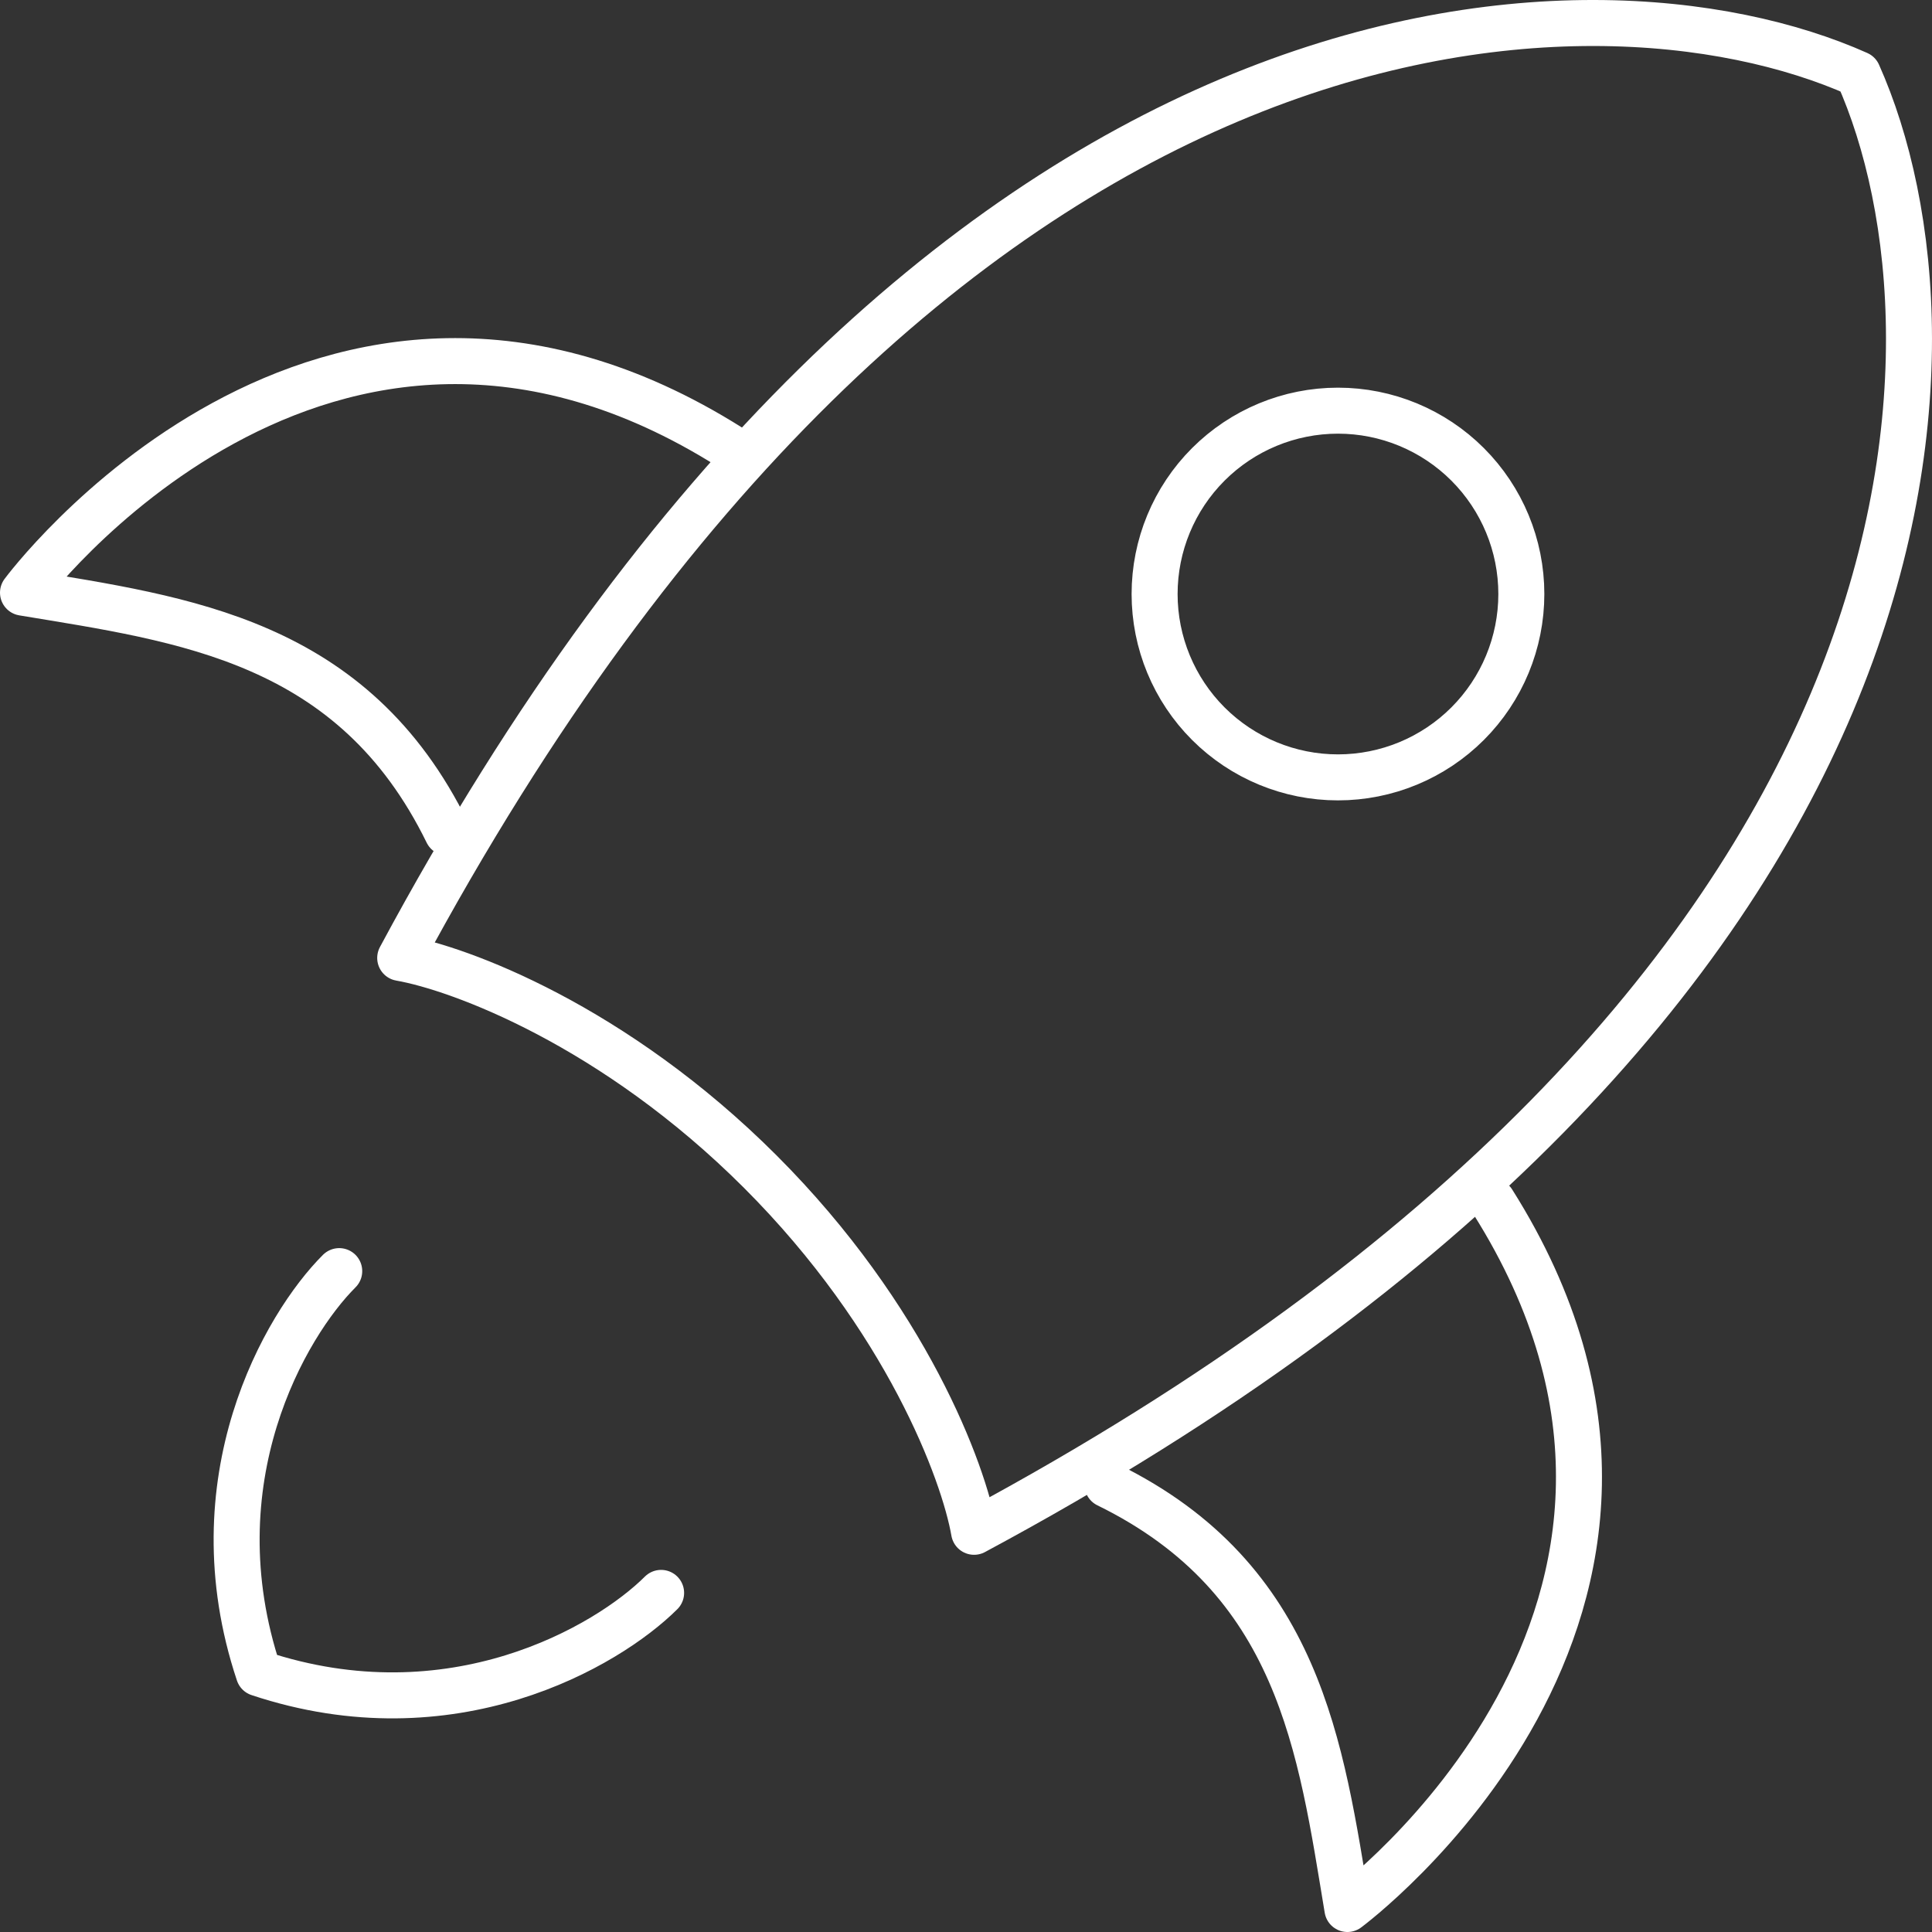
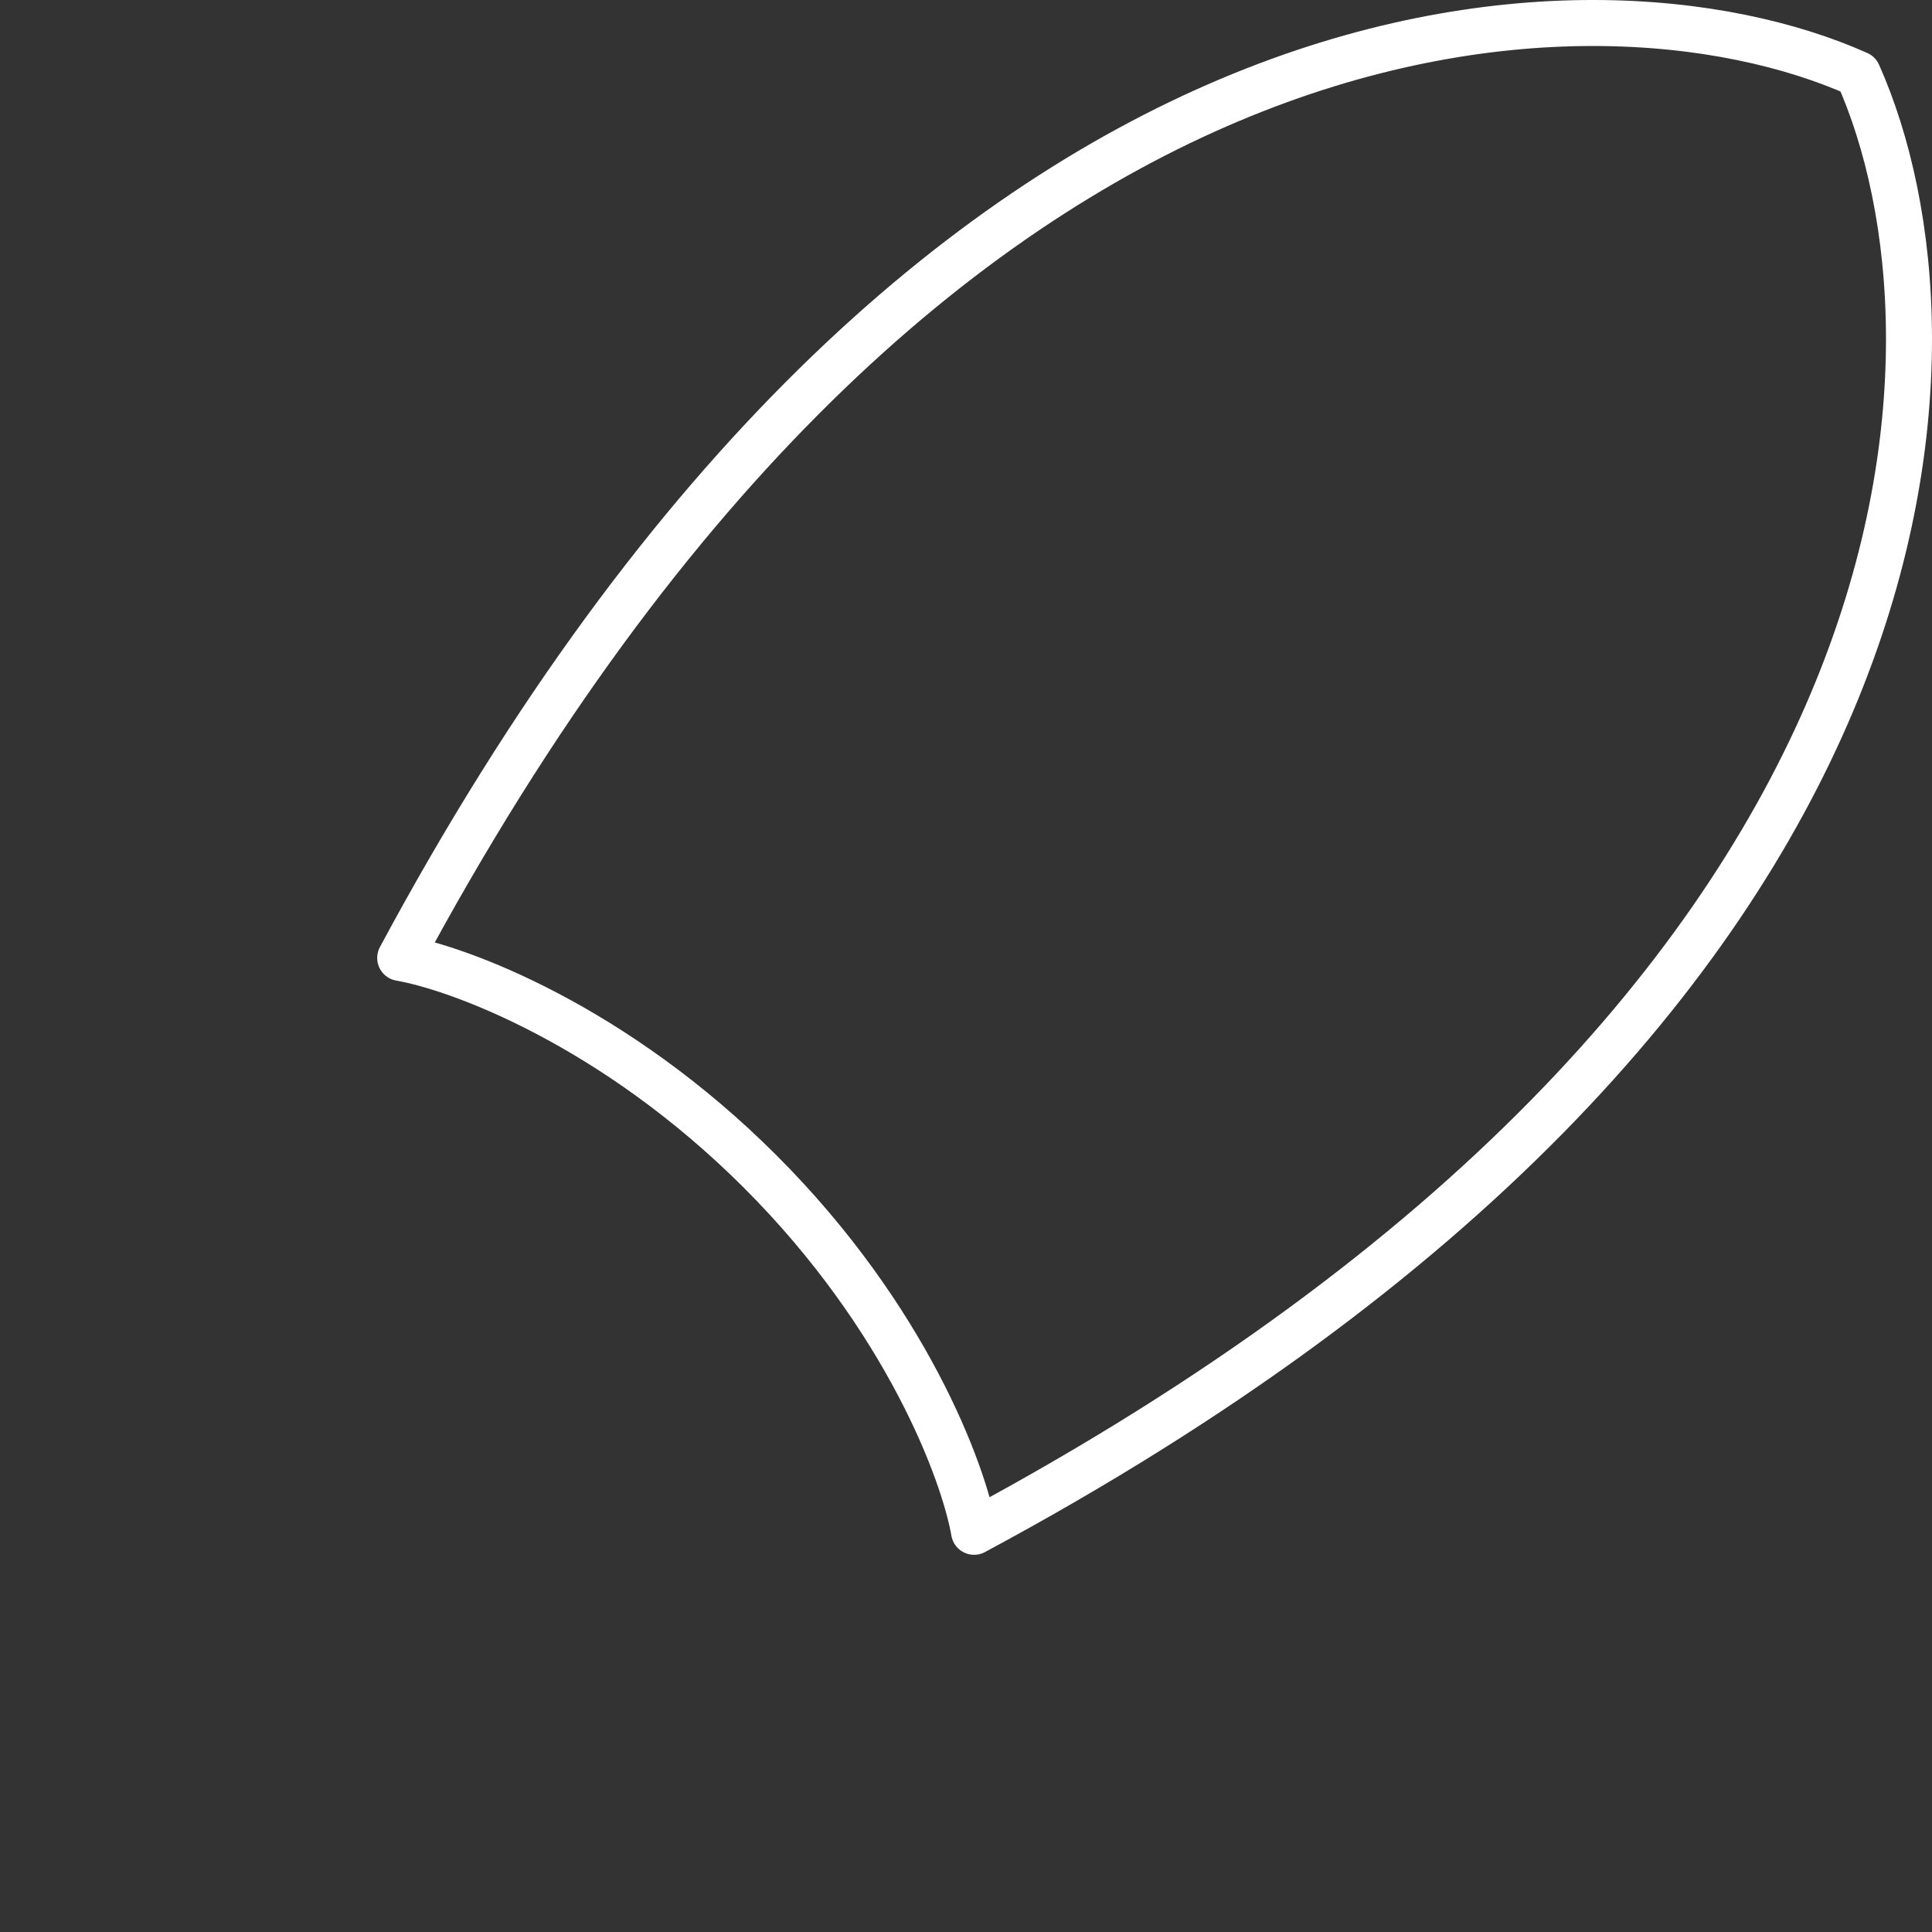
<svg xmlns="http://www.w3.org/2000/svg" width="84" height="84" viewBox="0 0 84 84" fill="none">
  <rect x="0" y="0" width="84" height="84" fill="#333333" stroke="none" />
  <path d="M17.4 41.649C40.511 -1.42 69.288 -1.917 80.782 3.218C85.916 14.716 85.42 43.489 42.351 66.6C41.905 64.031 39.422 57.307 33.058 50.943C26.694 44.578 19.97 42.096 17.4 41.649Z" stroke="white" stroke-width="2" stroke-linecap="round" stroke-linejoin="round" />
-   <path d="M48.151 64.55C56.528 68.65 57.421 76.003 58.583 83C58.583 83 76.122 70.035 64.901 52.25M19.45 36.2C15.35 27.822 7.997 26.93 1 25.768C1 25.768 13.97 8.229 31.75 19.449M14.749 55.266C12.416 57.593 8.453 64.359 11.25 72.75C19.646 75.547 26.407 71.584 28.744 69.256M66.145 25.827C66.145 23.713 65.305 21.685 63.81 20.19C62.315 18.695 60.287 17.855 58.173 17.855C56.058 17.855 54.031 18.695 52.535 20.19C51.04 21.685 50.2 23.713 50.2 25.827C50.2 27.941 51.04 29.969 52.535 31.464C54.031 32.959 56.058 33.799 58.173 33.799C60.287 33.799 62.315 32.959 63.81 31.464C65.305 29.969 66.145 27.941 66.145 25.827Z" stroke="white" stroke-width="2" stroke-linecap="round" stroke-linejoin="round" />
</svg>